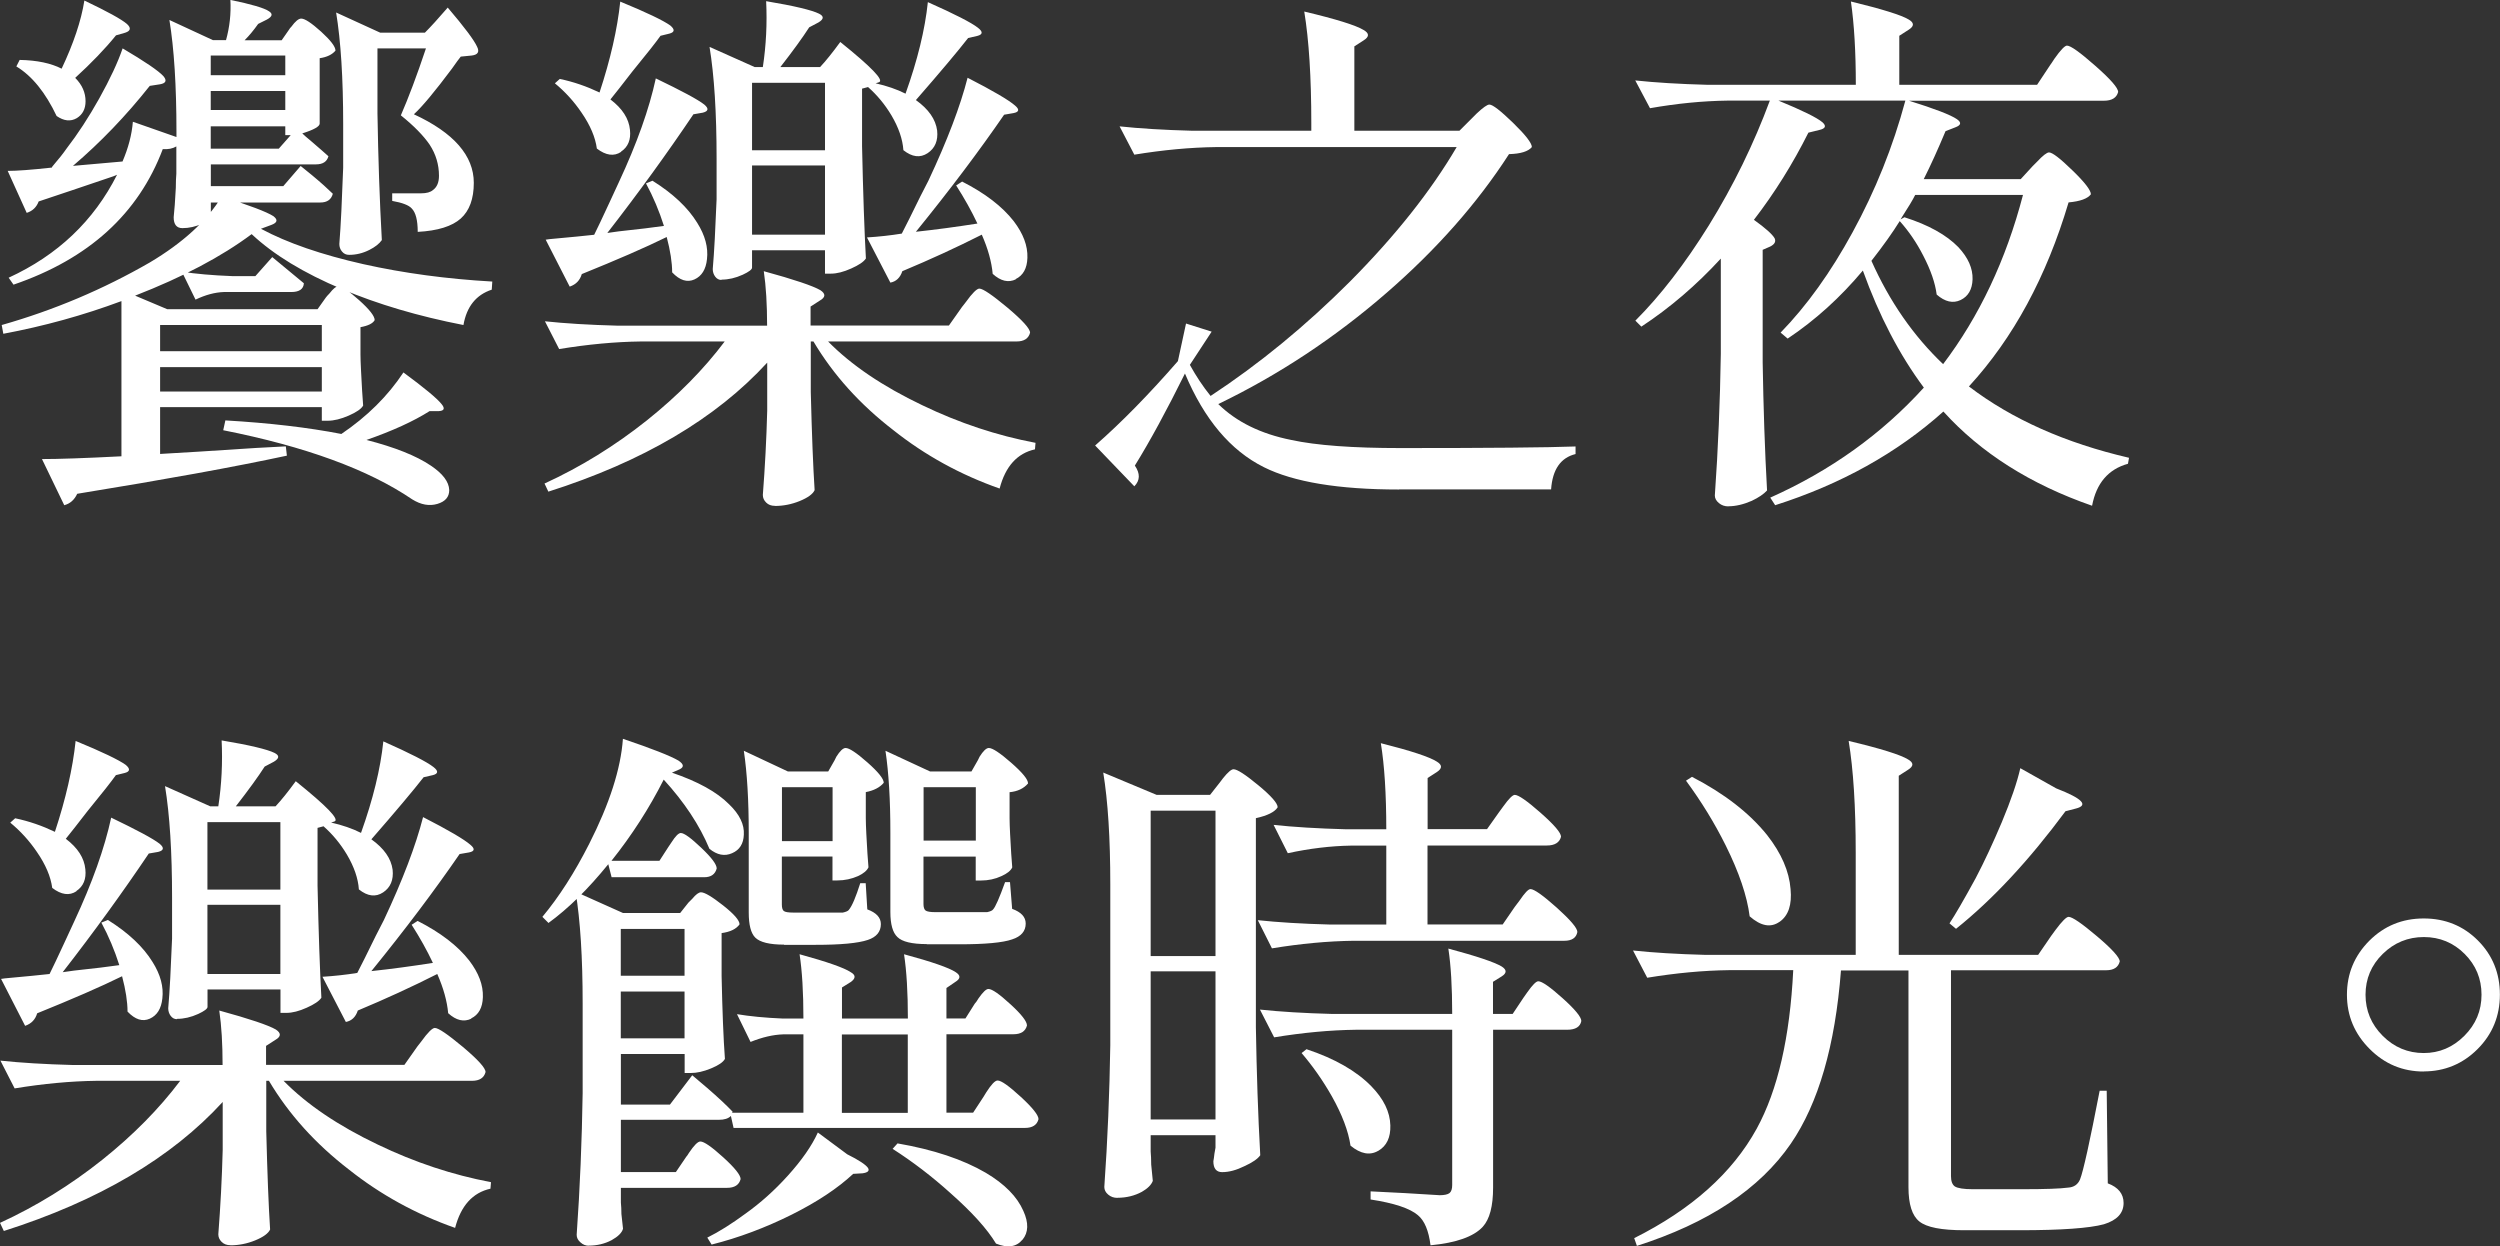
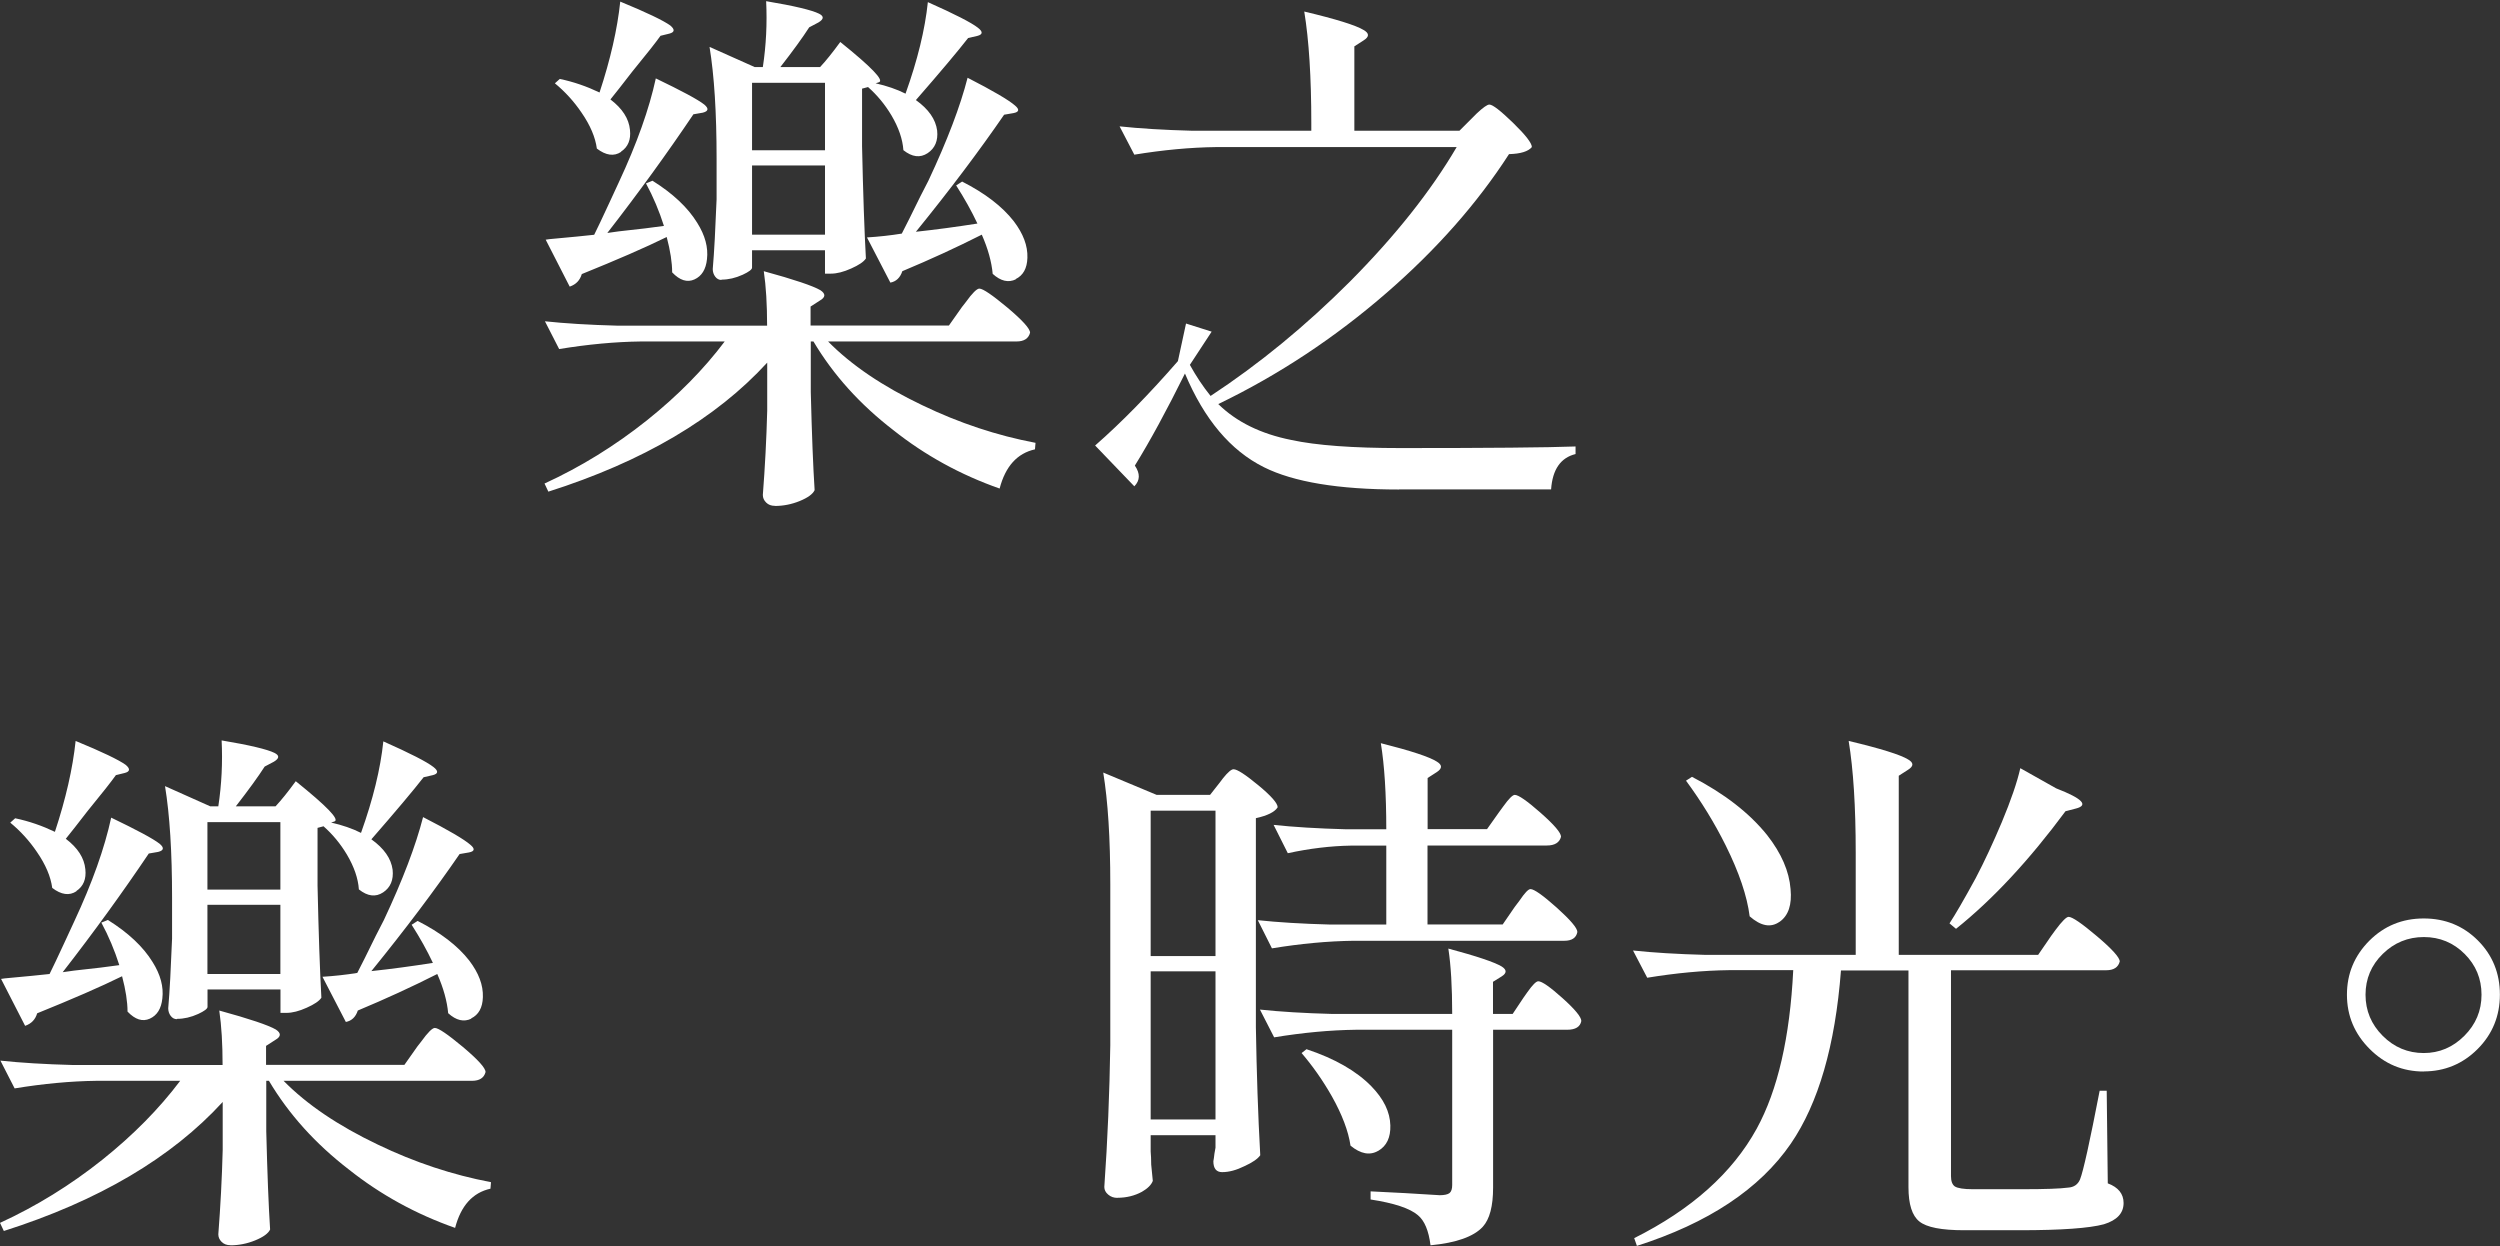
<svg xmlns="http://www.w3.org/2000/svg" id="_レイヤー_2" viewBox="0 0 234.06 116.69">
  <rect x="0" y="0" width="234.06" height="116.69" fill="#333333" stroke="none" />
  <defs>
    <style>.cls-1{fill:#fff;stroke-width:0px;}</style>
  </defs>
  <g id="_レイヤー_1-2">
-     <path class="cls-1" d="M6.02,47.31l-2.09-4.33c1.5,0,3.98-.08,7.44-.26v-14.53c-3.57,1.33-7.26,2.35-11.06,3.06l-.15-.82c4.89-1.39,9.52-3.35,13.87-5.86,3.09-1.84,5.34-3.89,6.73-6.17,2.58.82,4.2,1.43,4.84,1.84.44.34.37.61-.2.82l-.97.36c2.48,1.33,5.68,2.43,9.58,3.31,3.81.85,7.83,1.39,12.08,1.63l-.05.76c-1.46.48-2.35,1.58-2.65,3.31-4.21-.82-8-1.94-11.37-3.36-3.57-1.5-6.39-3.21-8.46-5.15-2.82,2.11-6.46,4.03-10.91,5.76l3.01,1.27h14.07l.76-1.07c.07-.1.19-.24.36-.41.34-.44.61-.66.82-.66.34,0,.99.43,1.96,1.3s1.45,1.49,1.45,1.86c-.17.31-.61.53-1.33.66v2.55c0,.37.02.87.05,1.48.07,1.46.14,2.57.2,3.31-.17.31-.62.62-1.35.94-.73.32-1.39.48-1.96.48h-.56v-1.27h-15.14v4.38c1.87-.1,4.86-.29,8.97-.56,1.22-.07,2.16-.12,2.8-.15l.1.87c-4.89,1.05-11.44,2.24-19.63,3.57-.27.58-.68.93-1.22,1.07ZM1.27,26.66l-.46-.66c4.59-2.11,7.97-5.32,10.15-9.64-.07.03-.19.09-.36.15-2.79.95-5.12,1.73-6.98,2.35-.2.54-.58.9-1.12,1.07l-1.78-3.93c.85,0,2.23-.1,4.13-.31l.05-.1c.61-.71,1.05-1.27,1.33-1.68,1.05-1.36,2.07-2.92,3.06-4.69,1.02-1.83,1.75-3.4,2.19-4.69,2.07,1.22,3.35,2.09,3.82,2.6.34.41.24.66-.31.76l-.97.15c-2.21,2.79-4.61,5.29-7.19,7.49l4.64-.41c.54-1.26.87-2.5.97-3.72l4.08,1.43v-.51c0-4.28-.22-7.77-.66-10.45l4.08,1.89h1.22c.34-1.22.48-2.48.41-3.77,1.97.41,3.18.76,3.62,1.07.37.24.31.49-.2.77l-.82.41c-.41.58-.83,1.09-1.27,1.53h3.47l.71-1.02c.03-.07.1-.15.2-.25.37-.51.68-.76.92-.76.34,0,.96.41,1.86,1.22.9.82,1.35,1.41,1.35,1.78-.31.37-.8.61-1.48.71v6.12c0,.27-.54.58-1.63.92.14.14.42.39.87.76.71.61,1.24,1.07,1.58,1.38-.14.51-.53.76-1.17.76h-9.84v2.04h6.78l1.63-1.89c.34.27.7.56,1.07.87.82.68,1.46,1.26,1.94,1.73-.14.54-.53.82-1.17.82h-10.25v1.38c0,.17-.27.37-.82.61-.61.27-1.22.41-1.84.41-.54,0-.82-.34-.82-1.02.07-.65.14-1.56.2-2.75,0-.54.02-.99.05-1.33v-2.55c-.34.2-.76.29-1.27.25-2.28,6.05-6.93,10.28-13.97,12.69ZM5.3,10.86c-1.05-2.21-2.31-3.76-3.77-4.64l.31-.61c1.63.03,2.94.31,3.93.82C6.88,4.08,7.6,1.95,7.9.05c2.14,1.02,3.47,1.75,3.98,2.19.41.37.36.65-.15.82l-.87.25c-1.02,1.26-2.29,2.58-3.82,3.98.65.65.97,1.38.97,2.19,0,.71-.27,1.24-.82,1.58-.58.34-1.21.27-1.89-.2ZM14.99,32.88h15.14v-2.45h-15.14v2.45ZM14.99,36.66h15.14v-2.29h-15.14v2.29ZM18.3,28.04l-1.27-2.6c1.29.2,2.86.34,4.69.41h2.19l1.58-1.78c.99.82,1.97,1.63,2.96,2.45-.03.54-.43.82-1.17.82h-6.32c-.85.03-1.73.27-2.65.71ZM19.73,7.04h6.98v-1.84h-6.98v1.84ZM19.73,10.3h6.98v-1.78h-6.98v1.78ZM19.73,13.92h6.37l1.12-1.27h-.51v-.82h-6.98v2.09ZM40.94,47.18c-.75.22-1.53.08-2.35-.43-4.11-2.79-10.01-4.95-17.69-6.47l.2-.92c4.11.24,7.73.66,10.86,1.27,2.41-1.63,4.35-3.55,5.81-5.76,1.94,1.43,3.13,2.41,3.57,2.96.34.41.25.63-.25.66h-.87c-1.5.95-3.47,1.85-5.91,2.7,2.65.68,4.66,1.48,6.02,2.4,1.12.75,1.7,1.51,1.73,2.29,0,.65-.37,1.08-1.12,1.3ZM32.68,23.86c-.27,0-.49-.1-.66-.31-.17-.2-.25-.44-.25-.71.14-1.73.25-4.11.36-7.14v-4.08c0-4.28-.22-7.77-.66-10.45l4.13,1.89h4.18c.54-.54,1.26-1.33,2.14-2.35,1.56,1.83,2.48,3.06,2.75,3.67.24.48.07.75-.51.82l-1.02.1c-.17.2-.44.58-.82,1.12-1.6,2.14-2.79,3.57-3.57,4.28,3.74,1.73,5.61,3.88,5.61,6.42,0,1.5-.41,2.61-1.22,3.34-.82.73-2.16,1.15-4.03,1.25,0-1.09-.19-1.82-.56-2.19-.27-.31-.88-.54-1.83-.71v-.71h2.7c.51,0,.88-.1,1.12-.31.37-.27.56-.71.56-1.33,0-1.05-.29-2.02-.87-2.91-.58-.85-1.48-1.77-2.7-2.75.71-1.63,1.5-3.72,2.35-6.27h-4.54v6.07c.07,4.18.2,8.14.41,11.88-.24.34-.63.65-1.17.92-.61.31-1.24.46-1.89.46Z" />
    <path class="cls-1" d="M72.55,47.36c-.34,0-.61-.1-.82-.31s-.31-.44-.31-.71c.2-2.58.34-5.22.41-7.9v-4.49c-4.79,5.23-11.62,9.26-20.49,12.08l-.36-.76c3.4-1.56,6.59-3.53,9.58-5.91,2.89-2.31,5.32-4.77,7.29-7.39h-7.85c-2.41.03-4.96.27-7.65.71l-1.33-2.6c1.87.2,4.13.34,6.78.41h14.02c0-1.97-.1-3.67-.31-5.1,2.85.78,4.62,1.38,5.3,1.78.51.34.49.66-.05.97l-.87.56v1.78h12.95l1.22-1.73c.07-.1.19-.25.36-.46.61-.85,1.04-1.27,1.27-1.27.34,0,1.21.6,2.63,1.78,1.41,1.19,2.12,1.97,2.12,2.35-.14.54-.56.82-1.27.82h-17.64c2.17,2.21,5.11,4.2,8.82,5.97,3.47,1.67,7,2.84,10.6,3.52l-.05.61c-1.67.37-2.77,1.6-3.31,3.67-3.67-1.29-6.98-3.11-9.94-5.46-3.13-2.41-5.63-5.18-7.49-8.31h-.25v4.74c.1,3.98.22,7.04.36,9.18-.17.37-.64.71-1.4,1.02-.76.31-1.54.46-2.32.46ZM53.33,26.82l-2.24-4.38c.17-.03.46-.07.87-.1,1.5-.14,2.72-.25,3.67-.36.31-.61.76-1.58,1.38-2.91.41-.88.71-1.55.92-1.99,1.7-3.64,2.85-6.88,3.47-9.74,2.41,1.16,3.93,1.97,4.54,2.45.44.37.39.63-.15.76l-.87.15c-2.45,3.64-5.13,7.34-8.06,11.11.24-.03.59-.08,1.07-.15,1.87-.2,3.28-.37,4.23-.51-.44-1.39-1-2.72-1.68-3.98l.61-.25c1.9,1.19,3.3,2.5,4.18,3.93.75,1.19,1.05,2.33.92,3.42-.1.95-.49,1.58-1.17,1.89-.68.31-1.38.09-2.09-.66,0-.92-.17-2.02-.51-3.31-2.01.99-4.66,2.14-7.95,3.47-.17.58-.54.97-1.12,1.17ZM58.15,14.22c-.66.44-1.42.34-2.27-.31-.14-1.05-.61-2.17-1.43-3.36-.71-1.05-1.55-1.97-2.5-2.75l.46-.41c1.29.27,2.53.7,3.72,1.27,1.02-3.09,1.67-5.93,1.94-8.51,2.48,1.02,4.04,1.77,4.69,2.24.44.37.41.63-.1.76l-.82.2c-.41.58-1.29,1.7-2.65,3.36-.92,1.19-1.6,2.06-2.04,2.6,1.12.85,1.73,1.8,1.83,2.85.1.92-.18,1.6-.84,2.04ZM67.55,26.21c-.24,0-.43-.1-.59-.31-.15-.2-.23-.44-.23-.71.14-1.6.25-3.77.36-6.53v-3.82c0-4.28-.22-7.77-.66-10.45l4.23,1.89h.76c.31-2.04.41-4.1.31-6.17,2.62.44,4.26.83,4.95,1.17.48.24.46.51-.05.82l-.87.46c-.61.95-1.51,2.19-2.7,3.72h3.72c.54-.58,1.17-1.36,1.89-2.35,2.92,2.35,4.13,3.6,3.62,3.77l-.31.1c1.05.24,1.99.56,2.8.97,1.12-3.13,1.82-5.98,2.09-8.57,2.52,1.12,4.08,1.92,4.69,2.4.48.37.46.63-.05.76l-.87.2c-.95,1.22-2.58,3.16-4.89,5.81,1.19.85,1.85,1.8,1.99,2.85.1.95-.2,1.66-.89,2.12-.7.46-1.45.37-2.27-.28-.07-1.02-.44-2.11-1.12-3.26-.61-1.02-1.34-1.9-2.19-2.65-.1.03-.29.08-.56.15v5.4c.1,4.52.22,8.02.36,10.5-.2.31-.66.62-1.38.94-.71.32-1.34.48-1.89.48h-.56v-2.19h-6.83v1.63c0,.17-.29.39-.87.66-.68.31-1.34.46-1.99.46ZM70.41,14.07h6.83v-6.32h-6.83v6.32ZM70.41,21.97h6.83v-6.48h-6.83v6.48ZM95.11,26.15c-.7.34-1.42.17-2.17-.51-.1-1.12-.44-2.35-1.02-3.67-2.35,1.19-4.83,2.33-7.44,3.42-.2.61-.58.97-1.12,1.07l-2.19-4.23c1.12-.07,2.21-.19,3.26-.36.37-.71.95-1.87,1.73-3.47.34-.65.59-1.14.76-1.48,1.77-3.77,2.99-6.98,3.67-9.64,2.38,1.22,3.86,2.09,4.44,2.6.44.37.39.61-.15.71l-.87.15c-2.31,3.36-5.06,7.02-8.26,10.96,1.87-.2,3.79-.46,5.76-.77-.54-1.15-1.21-2.35-1.99-3.57l.56-.36c2.14,1.09,3.76,2.33,4.84,3.72.88,1.16,1.31,2.29,1.27,3.42-.03.99-.4,1.65-1.1,1.99Z" />
    <path class="cls-1" d="M130.97,45.83c-5.64,0-9.86-.7-12.64-2.09-3.13-1.56-5.59-4.49-7.39-8.77-1.7,3.43-3.26,6.31-4.69,8.62.51.75.49,1.39-.05,1.94l-3.67-3.82c2.48-2.17,5.06-4.81,7.75-7.9l.76-3.52,2.4.76-2.04,3.11c.58,1.05,1.22,2.02,1.94,2.91,4.55-2.99,8.9-6.56,13.05-10.71,4.25-4.28,7.58-8.48,9.99-12.59h-22.53c-2.41.03-4.96.27-7.65.71l-1.38-2.65c1.87.2,4.13.34,6.78.41h11.17v-.71c0-4.28-.22-7.77-.66-10.45,2.99.71,4.84,1.29,5.56,1.73.54.31.54.63,0,.97l-.87.56v7.9h9.84l1.22-1.22.41-.41c.58-.54.97-.82,1.17-.82.31,0,1.04.57,2.22,1.71,1.17,1.14,1.76,1.9,1.76,2.27-.34.41-1.05.63-2.14.66-2.96,4.59-6.76,8.9-11.42,12.95-4.89,4.25-10.16,7.73-15.8,10.45,1.7,1.67,3.98,2.79,6.83,3.36,2.35.51,5.76.76,10.25.76,8.29,0,13.75-.05,16.37-.15v.71c-1.39.34-2.16,1.44-2.29,3.31h-14.22Z" />
-     <path class="cls-1" d="M161.82,47.41c-.34,0-.64-.1-.89-.31s-.38-.44-.38-.71c.31-4.38.49-8.8.56-13.26v-8.92c-2.28,2.48-4.76,4.61-7.44,6.37l-.56-.56c2.35-2.35,4.64-5.32,6.88-8.92,2.31-3.74,4.21-7.63,5.71-11.68h-3.98c-2.31.03-4.73.27-7.24.71l-1.38-2.6c1.87.2,4.13.34,6.78.41h13.87c0-3.06-.15-5.66-.46-7.8,2.92.71,4.72,1.27,5.4,1.68.54.31.54.63,0,.97l-.87.56v4.59h12.9l1.22-1.84c.1-.14.24-.34.41-.61.58-.82.97-1.22,1.17-1.22.34,0,1.22.63,2.65,1.89,1.43,1.26,2.14,2.07,2.14,2.45-.14.54-.58.82-1.33.82h-18.25c2.41.75,3.91,1.33,4.49,1.73.44.31.39.56-.15.76l-.92.36c-.71,1.7-1.39,3.2-2.04,4.49h9.08l1.12-1.22c.1-.1.24-.24.41-.41.54-.58.92-.87,1.12-.87.31,0,1.04.56,2.19,1.68,1.16,1.12,1.73,1.87,1.73,2.24-.31.41-1,.66-2.09.76-2.07,6.97-5.18,12.71-9.33,17.23,4.01,3.06,9.01,5.29,14.99,6.68l-.1.56c-1.84.51-2.96,1.82-3.36,3.93-5.78-2.01-10.42-4.95-13.92-8.82-4.32,3.87-9.57,6.8-15.75,8.77l-.46-.71c5.64-2.52,10.43-5.95,14.38-10.3-2.28-3.06-4.18-6.71-5.71-10.96-2.11,2.52-4.45,4.64-7.04,6.37l-.66-.56c2.45-2.52,4.69-5.64,6.73-9.38,2.14-3.91,3.79-8.02,4.95-12.34h-11.88c2.24.92,3.62,1.6,4.13,2.04.37.34.27.58-.31.71l-1.02.25c-1.46,2.92-3.16,5.64-5.1,8.16,1.09.78,1.73,1.36,1.94,1.73.14.31,0,.56-.41.77l-.71.31v10.55c.07,4.21.2,8.21.41,11.98-.31.34-.78.66-1.43.97-.78.34-1.51.51-2.19.51ZM181.91,34.11c3.4-4.49,5.9-9.77,7.49-15.86h-10.09c-.24.48-.65,1.16-1.22,2.04-.07.1-.12.19-.15.25l.36-.2c2.24.71,3.93,1.65,5.05,2.8.92.99,1.36,1.99,1.33,3.01-.03.95-.41,1.6-1.12,1.94-.71.34-1.46.17-2.24-.51-.14-1.09-.56-2.31-1.27-3.67-.61-1.19-1.34-2.26-2.19-3.21-.65,1.05-1.53,2.29-2.65,3.72,1.7,3.81,3.94,7.04,6.73,9.69Z" />
    <path class="cls-1" d="M21.57,116.58c-.34,0-.61-.1-.82-.31s-.31-.44-.31-.71c.2-2.58.34-5.22.41-7.9v-4.49c-4.79,5.23-11.62,9.26-20.49,12.08l-.36-.76c3.4-1.56,6.59-3.53,9.58-5.91,2.89-2.31,5.32-4.77,7.29-7.39h-7.85c-2.41.03-4.96.27-7.65.71l-1.33-2.6c1.87.2,4.13.34,6.78.41h14.02c0-1.97-.1-3.67-.31-5.1,2.85.78,4.62,1.38,5.3,1.78.51.34.49.66-.05.97l-.87.56v1.78h12.95l1.22-1.73c.07-.1.19-.25.36-.46.61-.85,1.04-1.27,1.27-1.27.34,0,1.21.6,2.63,1.78,1.41,1.19,2.12,1.97,2.12,2.35-.14.54-.56.82-1.27.82h-17.64c2.17,2.21,5.11,4.2,8.82,5.97,3.47,1.67,7,2.84,10.6,3.52l-.05.61c-1.67.37-2.77,1.6-3.31,3.67-3.67-1.29-6.98-3.11-9.94-5.46-3.13-2.41-5.63-5.18-7.49-8.31h-.25v4.74c.1,3.98.22,7.04.36,9.18-.17.37-.64.71-1.4,1.02-.76.31-1.54.46-2.32.46ZM2.35,96.04L.1,91.65c.17-.03.46-.07.87-.1,1.5-.14,2.72-.25,3.67-.36.31-.61.76-1.58,1.38-2.91.41-.88.71-1.55.92-1.99,1.7-3.64,2.85-6.88,3.47-9.74,2.41,1.16,3.93,1.97,4.54,2.45.44.37.39.63-.15.76l-.87.15c-2.45,3.64-5.13,7.34-8.06,11.11.24-.03.59-.08,1.07-.15,1.87-.2,3.28-.37,4.23-.51-.44-1.39-1-2.72-1.68-3.98l.61-.25c1.9,1.19,3.3,2.5,4.18,3.93.75,1.19,1.05,2.33.92,3.42-.1.95-.49,1.58-1.17,1.89-.68.31-1.38.09-2.09-.66,0-.92-.17-2.02-.51-3.31-2.01.99-4.66,2.14-7.95,3.47-.17.58-.54.97-1.12,1.17ZM7.16,83.44c-.66.44-1.42.34-2.27-.31-.14-1.05-.61-2.17-1.43-3.36-.71-1.05-1.55-1.97-2.5-2.75l.46-.41c1.29.27,2.53.7,3.72,1.27,1.02-3.09,1.67-5.93,1.94-8.51,2.48,1.02,4.04,1.77,4.69,2.24.44.37.41.63-.1.76l-.82.2c-.41.58-1.29,1.7-2.65,3.36-.92,1.19-1.6,2.06-2.04,2.6,1.12.85,1.73,1.8,1.83,2.85.1.92-.18,1.6-.84,2.04ZM16.57,95.42c-.24,0-.43-.1-.59-.31-.15-.2-.23-.44-.23-.71.14-1.6.25-3.77.36-6.53v-3.82c0-4.28-.22-7.77-.66-10.45l4.23,1.89h.76c.31-2.04.41-4.1.31-6.17,2.62.44,4.26.83,4.95,1.17.48.24.46.51-.05.82l-.87.46c-.61.95-1.51,2.19-2.7,3.72h3.72c.54-.58,1.17-1.36,1.89-2.35,2.92,2.35,4.13,3.6,3.62,3.77l-.31.1c1.05.24,1.99.56,2.8.97,1.12-3.13,1.82-5.98,2.09-8.57,2.52,1.12,4.08,1.92,4.69,2.4.48.37.46.63-.05.76l-.87.2c-.95,1.22-2.58,3.16-4.89,5.81,1.19.85,1.85,1.8,1.99,2.85.1.95-.2,1.66-.89,2.12-.7.46-1.45.37-2.27-.28-.07-1.02-.44-2.11-1.12-3.26-.61-1.02-1.34-1.9-2.19-2.65-.1.03-.29.08-.56.15v5.4c.1,4.52.22,8.02.36,10.5-.2.31-.66.62-1.38.94-.71.32-1.34.48-1.89.48h-.56v-2.19h-6.83v1.63c0,.17-.29.39-.87.66-.68.31-1.34.46-1.99.46ZM19.42,83.29h6.83v-6.32h-6.83v6.32ZM19.42,91.19h6.83v-6.48h-6.83v6.48ZM44.13,95.37c-.7.34-1.42.17-2.17-.51-.1-1.12-.44-2.35-1.02-3.67-2.35,1.19-4.83,2.33-7.44,3.42-.2.61-.58.97-1.12,1.07l-2.19-4.23c1.12-.07,2.21-.19,3.26-.36.37-.71.95-1.87,1.73-3.47.34-.65.59-1.14.76-1.48,1.77-3.77,2.99-6.98,3.67-9.64,2.38,1.22,3.86,2.09,4.44,2.6.44.37.39.61-.15.71l-.87.15c-2.31,3.36-5.06,7.02-8.26,10.96,1.87-.2,3.79-.46,5.76-.77-.54-1.15-1.21-2.35-1.99-3.57l.56-.36c2.14,1.09,3.76,2.33,4.84,3.72.88,1.16,1.31,2.29,1.27,3.42-.03.99-.4,1.65-1.1,1.99Z" />
-     <path class="cls-1" d="M51.34,86.4l-.56-.56c1.56-1.87,3.02-4.15,4.38-6.83,1.9-3.74,2.96-7.02,3.16-9.84,2.72.92,4.45,1.6,5.2,2.04.51.34.54.61.1.82l-.71.31c2.41.82,4.2,1.8,5.35,2.96.99.95,1.44,1.9,1.38,2.85-.03.85-.4,1.43-1.1,1.73-.7.31-1.4.17-2.12-.41-.92-2.21-2.35-4.37-4.28-6.48-1.36,2.69-2.99,5.22-4.89,7.6h4.49l.82-1.27c.07-.1.17-.25.31-.46.37-.58.66-.87.87-.87.31,0,.94.46,1.91,1.38.97.92,1.45,1.56,1.45,1.94-.14.54-.53.82-1.17.82h-8.67l-.31-1.22c-1.87,2.31-3.74,4.15-5.61,5.51ZM55.11,116.63c-.27,0-.53-.1-.76-.31-.24-.2-.36-.44-.36-.71.31-4.38.49-8.8.56-13.26v-8.41c0-4.28-.22-7.77-.66-10.45l4.44,1.99h5.35l.77-.97c.07-.07.19-.19.36-.36.34-.41.61-.61.82-.61.34,0,1.03.41,2.06,1.22,1.04.82,1.55,1.41,1.55,1.78-.31.44-.87.71-1.68.82v4.03c.07,3.26.17,5.85.31,7.75-.17.31-.6.6-1.3.89-.7.29-1.33.43-1.91.43h-.56v-1.78h-5.97v4.74h4.59l2.09-2.75c.44.37.9.76,1.38,1.17,1.02.88,1.82,1.63,2.4,2.24l-.05.1h6.68v-7.34h-1.89c-.95.03-1.97.27-3.06.71l-1.27-2.6c1.19.2,2.62.34,4.28.41h1.94c0-2.45-.12-4.45-.36-6.02,2.58.71,4.18,1.27,4.79,1.68.48.27.48.58,0,.92l-.82.51v2.91h6.17c0-2.45-.12-4.45-.36-6.02,2.62.71,4.23,1.27,4.84,1.68.48.31.46.61-.05.92l-.82.56v2.85h1.78l.87-1.38c.1-.1.22-.27.36-.51.41-.58.71-.87.92-.87.34,0,1.03.48,2.06,1.43,1.04.95,1.55,1.61,1.55,1.99-.14.54-.56.82-1.27.82h-6.27v7.34h2.5l.97-1.48c.07-.1.15-.24.25-.41.48-.75.83-1.12,1.07-1.12.34,0,1.06.51,2.17,1.53s1.66,1.72,1.66,2.09c-.14.54-.56.82-1.27.82h-27.28l-.25-1.12c-.24.24-.61.36-1.12.36h-9.18v4.89h5.15l.97-1.43c.07-.07.15-.19.25-.36.48-.71.83-1.07,1.07-1.07.34,0,1.05.49,2.14,1.48,1.09.99,1.63,1.67,1.63,2.04-.14.54-.56.82-1.27.82h-9.94v1.38c.03.31.05.66.05,1.07.07.65.12,1.1.15,1.38-.1.37-.46.73-1.07,1.07-.65.34-1.36.51-2.14.51ZM58.12,91.35h5.97v-4.38h-5.97v4.38ZM58.12,97.21h5.97v-4.38h-5.97v4.38ZM66.63,116.53l-.41-.66c1.09-.54,2.28-1.29,3.57-2.24,1.39-.99,2.72-2.17,3.98-3.57,1.29-1.43,2.23-2.77,2.8-4.03l2.75,2.04c1.09.54,1.73.97,1.94,1.27.17.27,0,.44-.51.51l-.87.05c-1.46,1.36-3.38,2.63-5.76,3.82-2.45,1.22-4.95,2.16-7.49,2.8ZM73.41,88.44c-1.36,0-2.26-.22-2.7-.66-.41-.41-.61-1.19-.61-2.35v-7.44c0-3.06-.15-5.62-.46-7.7l4.13,1.94h3.77l.61-1.07c.03-.07.08-.17.15-.31.34-.54.63-.82.87-.82.34,0,1.02.45,2.04,1.35,1.02.9,1.53,1.54,1.53,1.91-.37.44-.94.73-1.68.87v2.45c0,.37.02.87.05,1.48.07,1.39.14,2.43.2,3.11-.14.31-.46.58-.97.82-.61.27-1.26.41-1.94.41h-.46v-2.24h-4.74v4.49c0,.31.06.51.18.61.12.1.42.15.89.15h4.64c.31-.07.49-.15.56-.25.31-.37.66-1.21,1.07-2.5h.51l.15,2.45c.85.31,1.27.77,1.27,1.38,0,.71-.41,1.21-1.22,1.48-.92.31-2.55.46-4.89.46h-2.96ZM73.21,78.75h4.74v-5.05h-4.74v5.05ZM78.82,104.19h6.17v-7.34h-6.17v7.34ZM86.77,88.39c-1.39,0-2.31-.22-2.75-.66-.44-.41-.66-1.19-.66-2.35v-7.44c0-3.02-.15-5.57-.46-7.65l4.18,1.94h3.87l.61-1.07c.03-.07.08-.17.15-.31.34-.54.63-.82.87-.82.34,0,1.04.46,2.09,1.38,1.05.92,1.58,1.56,1.58,1.94-.41.48-.99.75-1.73.82v2.45c0,.37.02.87.05,1.48.07,1.39.14,2.43.2,3.11-.14.31-.48.58-1.02.82-.58.27-1.22.41-1.94.41h-.46v-2.24h-4.89v4.44c0,.31.07.51.2.61.14.1.44.15.92.15h4.84c.31-.07.49-.15.56-.26.2-.2.58-1.05,1.12-2.55h.46l.2,2.5c.85.31,1.27.76,1.27,1.38,0,.71-.43,1.21-1.27,1.48-.88.31-2.53.46-4.95.46h-3.06ZM95.72,116.07c-.56.68-1.39.8-2.47.36-.82-1.36-2.24-2.94-4.28-4.74-1.73-1.56-3.54-2.94-5.4-4.13l.46-.51c3.36.58,6.12,1.5,8.26,2.75,1.77,1.05,2.94,2.24,3.52,3.57.51,1.12.48,2.02-.08,2.7ZM86.47,78.7h4.89v-5h-4.89v5Z" />
    <path class="cls-1" d="M104.62,112.15c-.34,0-.63-.1-.87-.31-.24-.2-.36-.44-.36-.71.31-4.38.49-8.8.56-13.26v-15.09c0-4.28-.22-7.77-.66-10.45l5,2.09h5l.92-1.17c.07-.1.17-.24.31-.41.44-.54.76-.82.97-.82.34,0,1.11.5,2.32,1.5,1.21,1,1.81,1.69,1.81,2.06-.27.44-.95.78-2.04,1.02v19.58c.07,4.21.2,8.21.41,11.98-.24.34-.73.68-1.48,1.02-.75.37-1.44.56-2.09.56-.54,0-.82-.34-.82-1.02.03-.17.07-.41.1-.71.03-.2.07-.39.1-.56v-1.17h-6.07v1.53c.03.34.05.75.05,1.22.07.71.12,1.22.15,1.53-.14.37-.48.71-1.02,1.02-.68.37-1.45.56-2.29.56ZM107.73,89.51h6.07v-13.61h-6.07v13.61ZM107.73,104.81h6.07v-13.87h-6.07v13.87ZM119.09,88.8l-1.33-2.65c1.87.2,4.13.34,6.78.41h5.25v-7.39h-3.31c-1.9.03-3.87.27-5.91.71l-1.33-2.65c1.87.2,4.13.34,6.78.41h3.77c0-3.3-.17-5.98-.51-8.06,2.82.71,4.57,1.29,5.25,1.73.51.31.51.63,0,.97l-.87.56v4.79h5.56l1.12-1.58c.1-.14.24-.32.41-.56.51-.71.87-1.07,1.07-1.07.34,0,1.15.56,2.42,1.68,1.27,1.12,1.91,1.87,1.91,2.24-.14.54-.58.82-1.33.82h-11.17v7.39h7.04l1.12-1.63c.1-.14.25-.34.46-.61.48-.71.82-1.07,1.02-1.07.34,0,1.16.58,2.45,1.73,1.29,1.16,1.94,1.92,1.94,2.29-.1.54-.51.82-1.22.82h-19.73c-2.41.03-4.96.27-7.65.71ZM133.93,116.58c-.17-1.36-.56-2.29-1.17-2.8-.75-.65-2.23-1.14-4.44-1.48v-.76c2.17.1,4.33.22,6.47.36.44,0,.75-.07.92-.2.17-.14.25-.39.25-.76v-14.53h-9.02c-2.41.03-4.96.27-7.65.71l-1.33-2.6c1.87.2,4.13.34,6.78.41h11.22c0-2.52-.12-4.55-.36-6.12,2.65.71,4.32,1.27,5,1.68.48.31.48.61,0,.92l-.82.51v3.01h1.84l1.02-1.53c.07-.1.19-.27.36-.51.48-.68.82-1.02,1.02-1.02.34,0,1.1.53,2.27,1.58,1.17,1.05,1.76,1.77,1.76,2.14-.1.54-.54.82-1.33.82h-6.93v14.78c0,1.73-.32,2.96-.97,3.67-.85.92-2.48,1.5-4.89,1.73ZM129.04,107.74c-.78.46-1.65.3-2.6-.48-.2-1.36-.78-2.89-1.73-4.59-.85-1.5-1.8-2.85-2.85-4.08l.46-.36c2.65.88,4.67,2.04,6.07,3.47,1.16,1.19,1.75,2.41,1.78,3.67.03,1.12-.34,1.91-1.12,2.37Z" />
    <path class="cls-1" d="M153.25,116.63l-.25-.71c5.37-2.69,9.19-6.1,11.47-10.25,1.97-3.6,3.11-8.55,3.42-14.84h-6.02c-2.41.03-4.96.27-7.65.71l-1.33-2.55c1.87.2,4.13.34,6.78.41h14.07v-9.58c0-4.28-.22-7.77-.66-10.45,2.99.71,4.84,1.29,5.56,1.73.54.31.54.63,0,.97l-.87.56v16.77h13.05l1.22-1.78c.1-.14.24-.32.41-.56.61-.82,1.02-1.22,1.22-1.22.34,0,1.22.6,2.65,1.81,1.43,1.21,2.14,2,2.14,2.37-.14.54-.56.82-1.27.82h-14.53v19.27c0,.48.12.8.36.97.27.17.83.26,1.68.26h4.64c2.14,0,3.57-.05,4.28-.15.54-.03.92-.29,1.12-.76.31-.78.92-3.55,1.84-8.31h.66l.1,8.67c.99.37,1.48.99,1.48,1.84,0,.95-.61,1.61-1.84,1.99-1.36.37-3.98.56-7.85.56h-5.25c-2.11,0-3.5-.27-4.18-.82-.68-.54-1.02-1.61-1.02-3.21v-20.29h-6.32c-.54,7.04-2.11,12.44-4.69,16.21-2.92,4.25-7.73,7.44-14.43,9.58ZM166.61,86.3c-.82.58-1.75.41-2.8-.51-.24-1.9-.99-4.11-2.24-6.63-1.05-2.11-2.29-4.13-3.72-6.07l.56-.36c3.02,1.56,5.37,3.38,7.04,5.46,1.33,1.7,2.06,3.38,2.19,5.05.14,1.46-.2,2.48-1.02,3.06ZM183.13,86.96l-.61-.51c.54-.82,1.36-2.23,2.45-4.23.82-1.56,1.63-3.31,2.45-5.25.85-2.04,1.43-3.72,1.73-5.05l3.36,1.89c2.45.95,3.06,1.58,1.84,1.89l-.97.25c-3.4,4.59-6.81,8.26-10.25,11.01Z" />
    <path class="cls-1" d="M226.92,100.32c-1.97,0-3.66-.7-5.07-2.12-1.41-1.41-2.12-3.1-2.12-5.07s.7-3.65,2.09-5.05c1.39-1.39,3.09-2.09,5.1-2.09s3.7.69,5.07,2.06,2.06,3.07,2.06,5.07-.7,3.71-2.09,5.1-3.08,2.09-5.05,2.09ZM226.92,98.59c1.46,0,2.73-.54,3.8-1.61,1.07-1.07,1.61-2.35,1.61-3.85s-.53-2.77-1.58-3.82c-1.05-1.05-2.33-1.58-3.82-1.58s-2.78.53-3.85,1.58c-1.07,1.05-1.61,2.33-1.61,3.82s.54,2.78,1.61,3.85c1.07,1.07,2.35,1.61,3.85,1.61Z" />
  </g>
</svg>